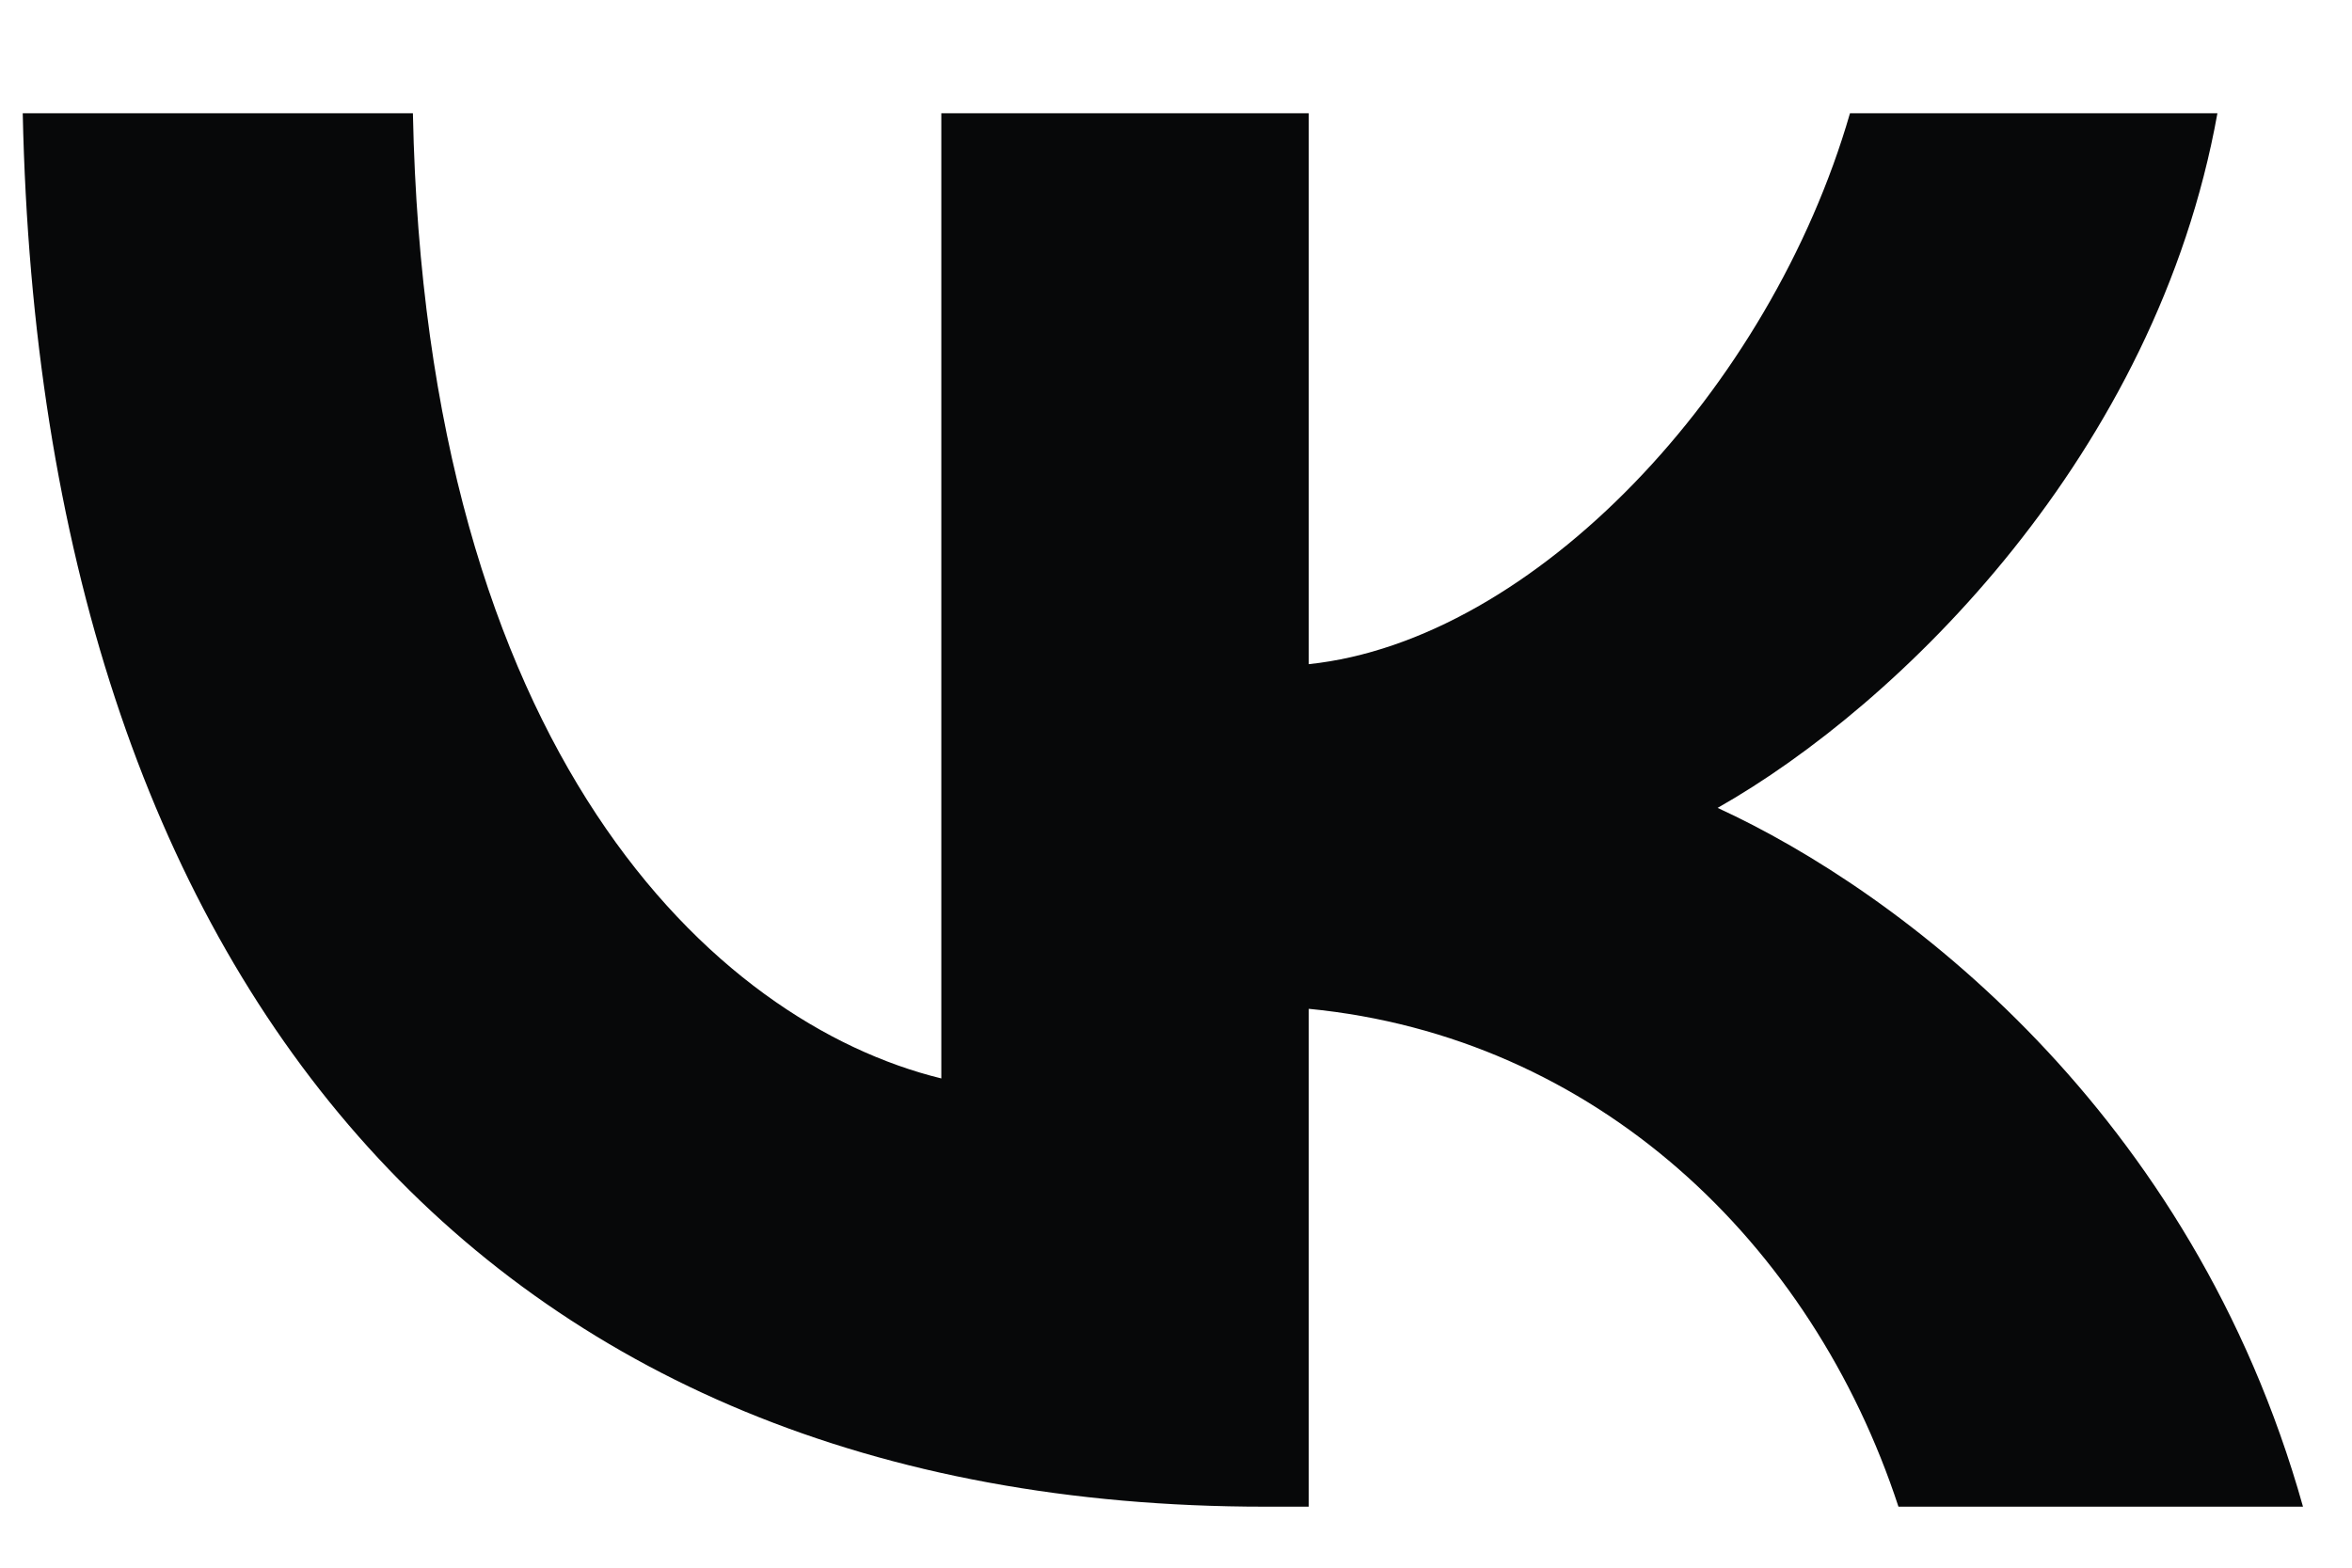
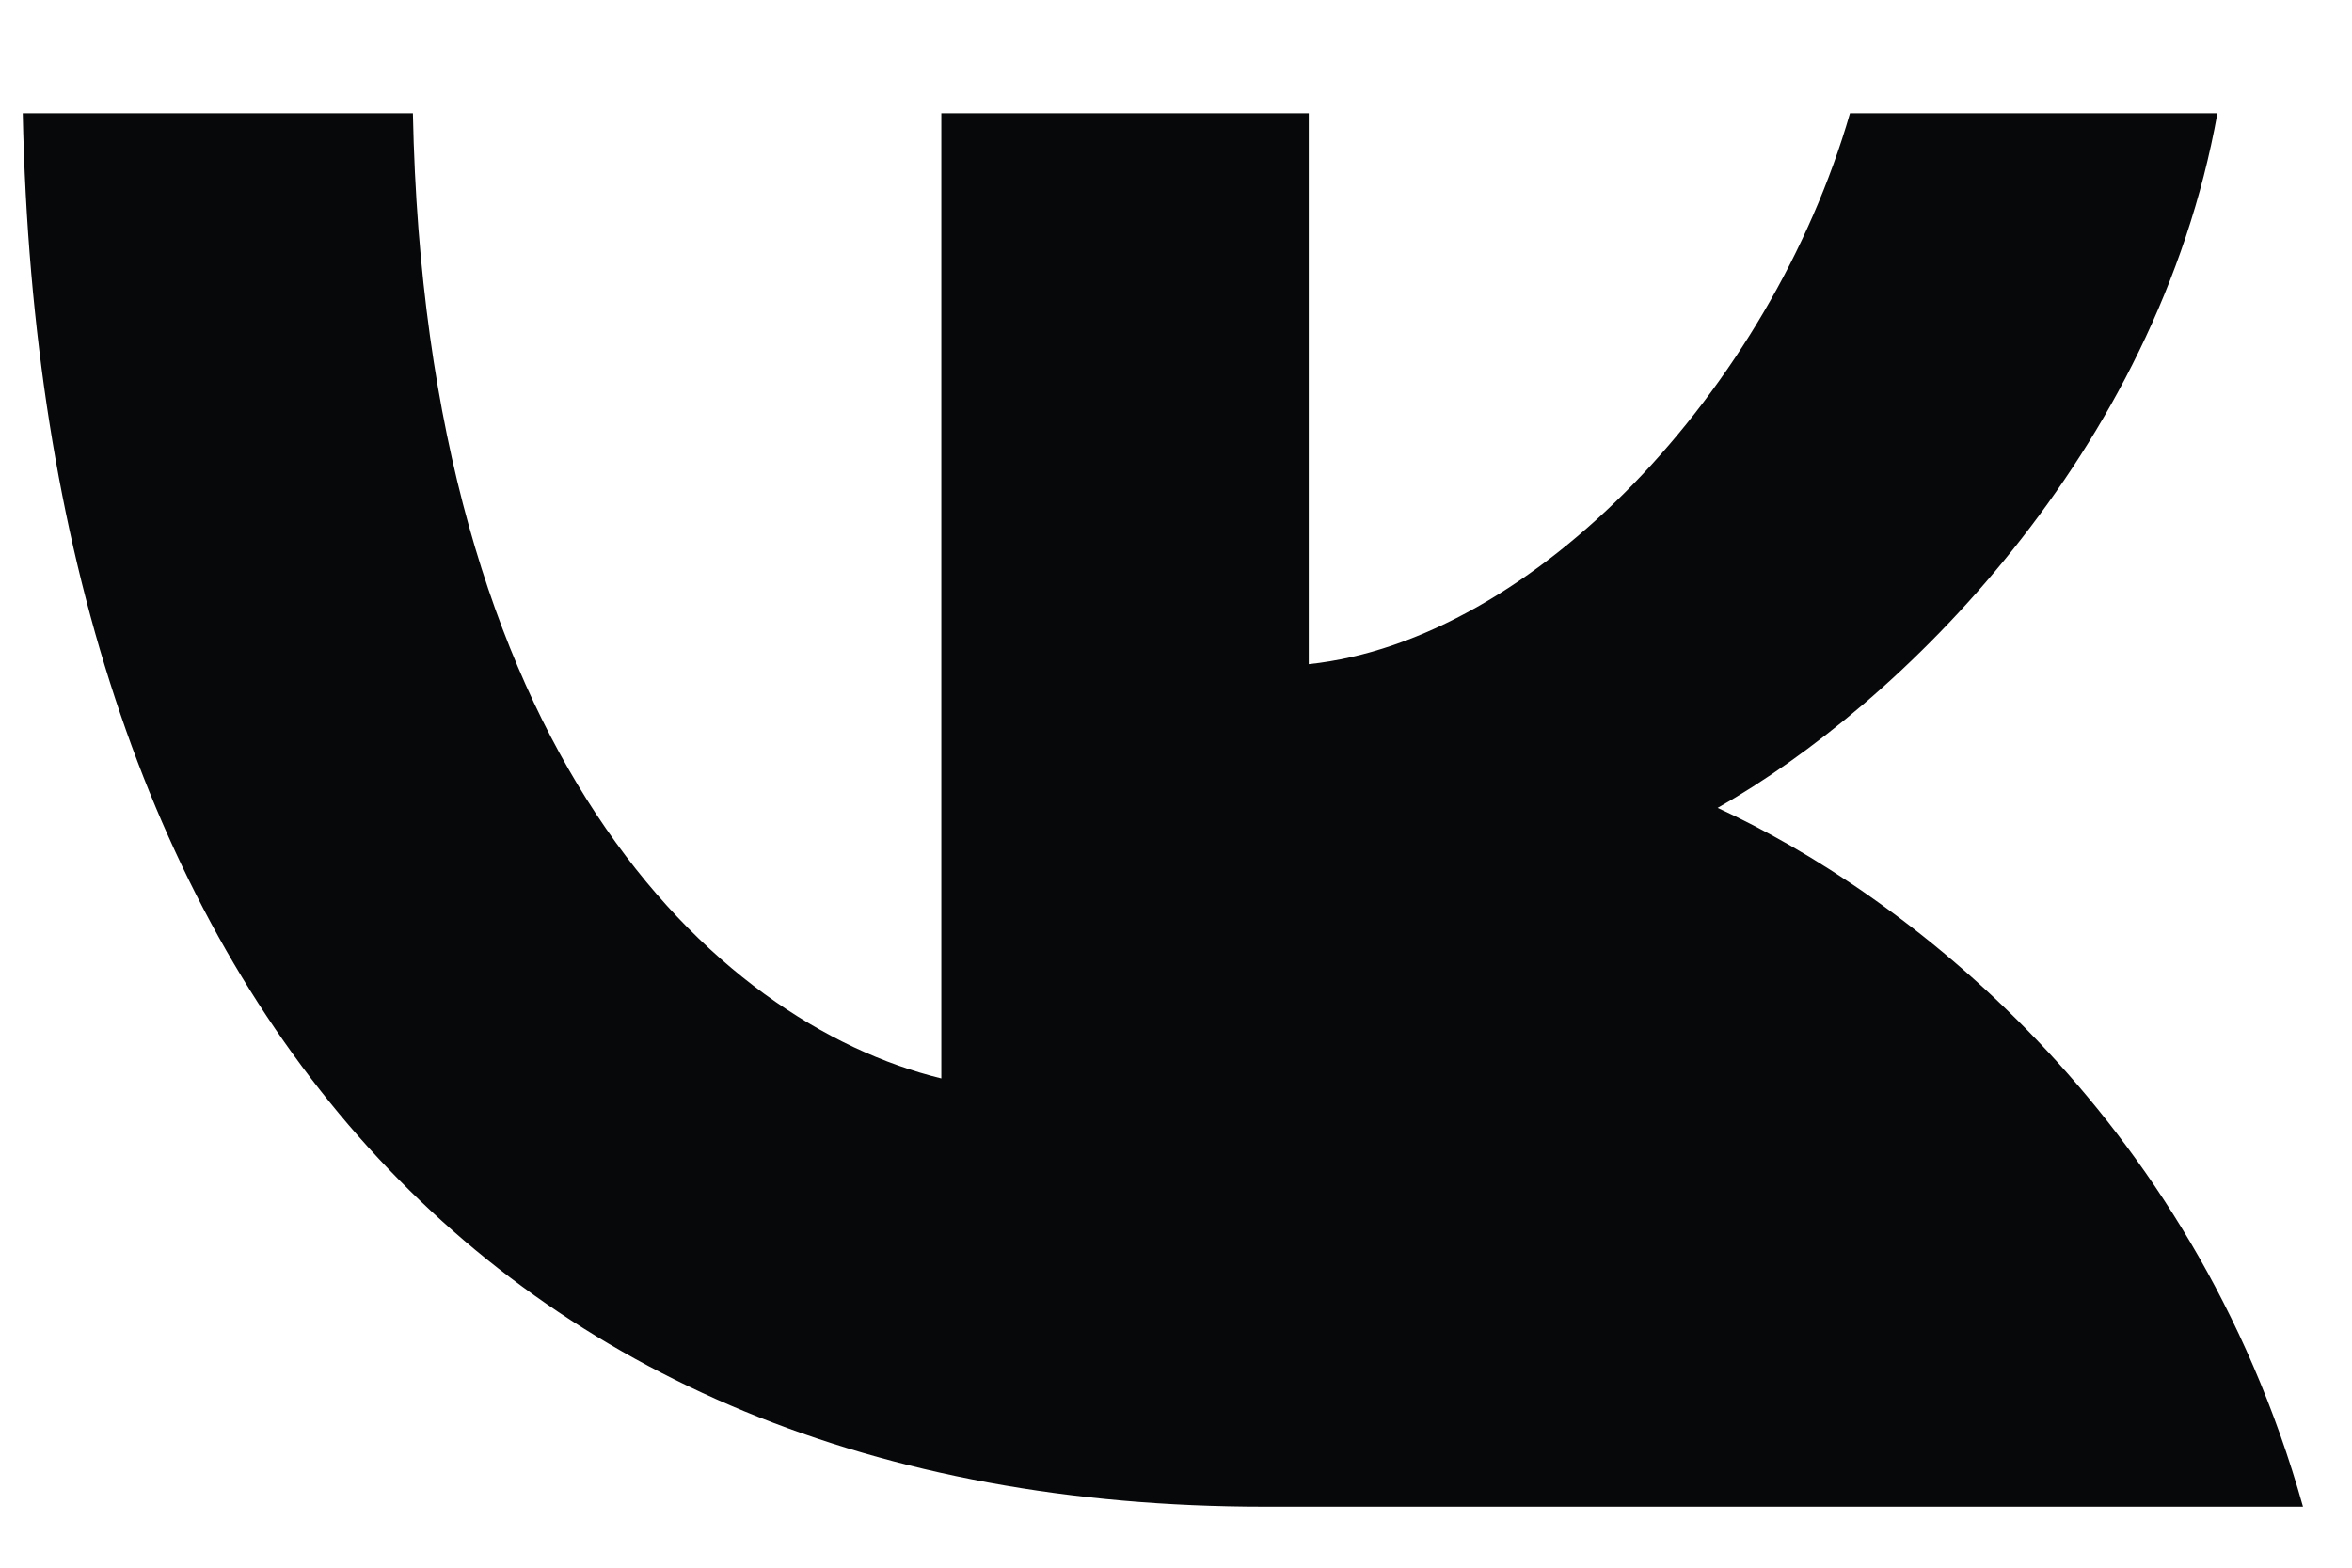
<svg xmlns="http://www.w3.org/2000/svg" width="18" height="12" viewBox="0 0 18 12" fill="none">
-   <path d="M9.678 11.533C3.716 11.533 0.316 7.529 0.174 0.867H3.16C3.258 5.757 5.46 7.828 7.204 8.255V0.867H10.016V5.084C11.739 4.903 13.548 2.981 14.158 0.867H16.97C16.502 3.472 14.54 5.394 13.145 6.184C14.54 6.825 16.774 8.501 17.625 11.533H14.529C13.864 9.505 12.207 7.935 10.016 7.722V11.533H9.678Z" fill="#070809" />
+   <path d="M9.678 11.533C3.716 11.533 0.316 7.529 0.174 0.867H3.16C3.258 5.757 5.46 7.828 7.204 8.255V0.867H10.016V5.084C11.739 4.903 13.548 2.981 14.158 0.867H16.97C16.502 3.472 14.54 5.394 13.145 6.184C14.54 6.825 16.774 8.501 17.625 11.533H14.529V11.533H9.678Z" fill="#070809" />
</svg>